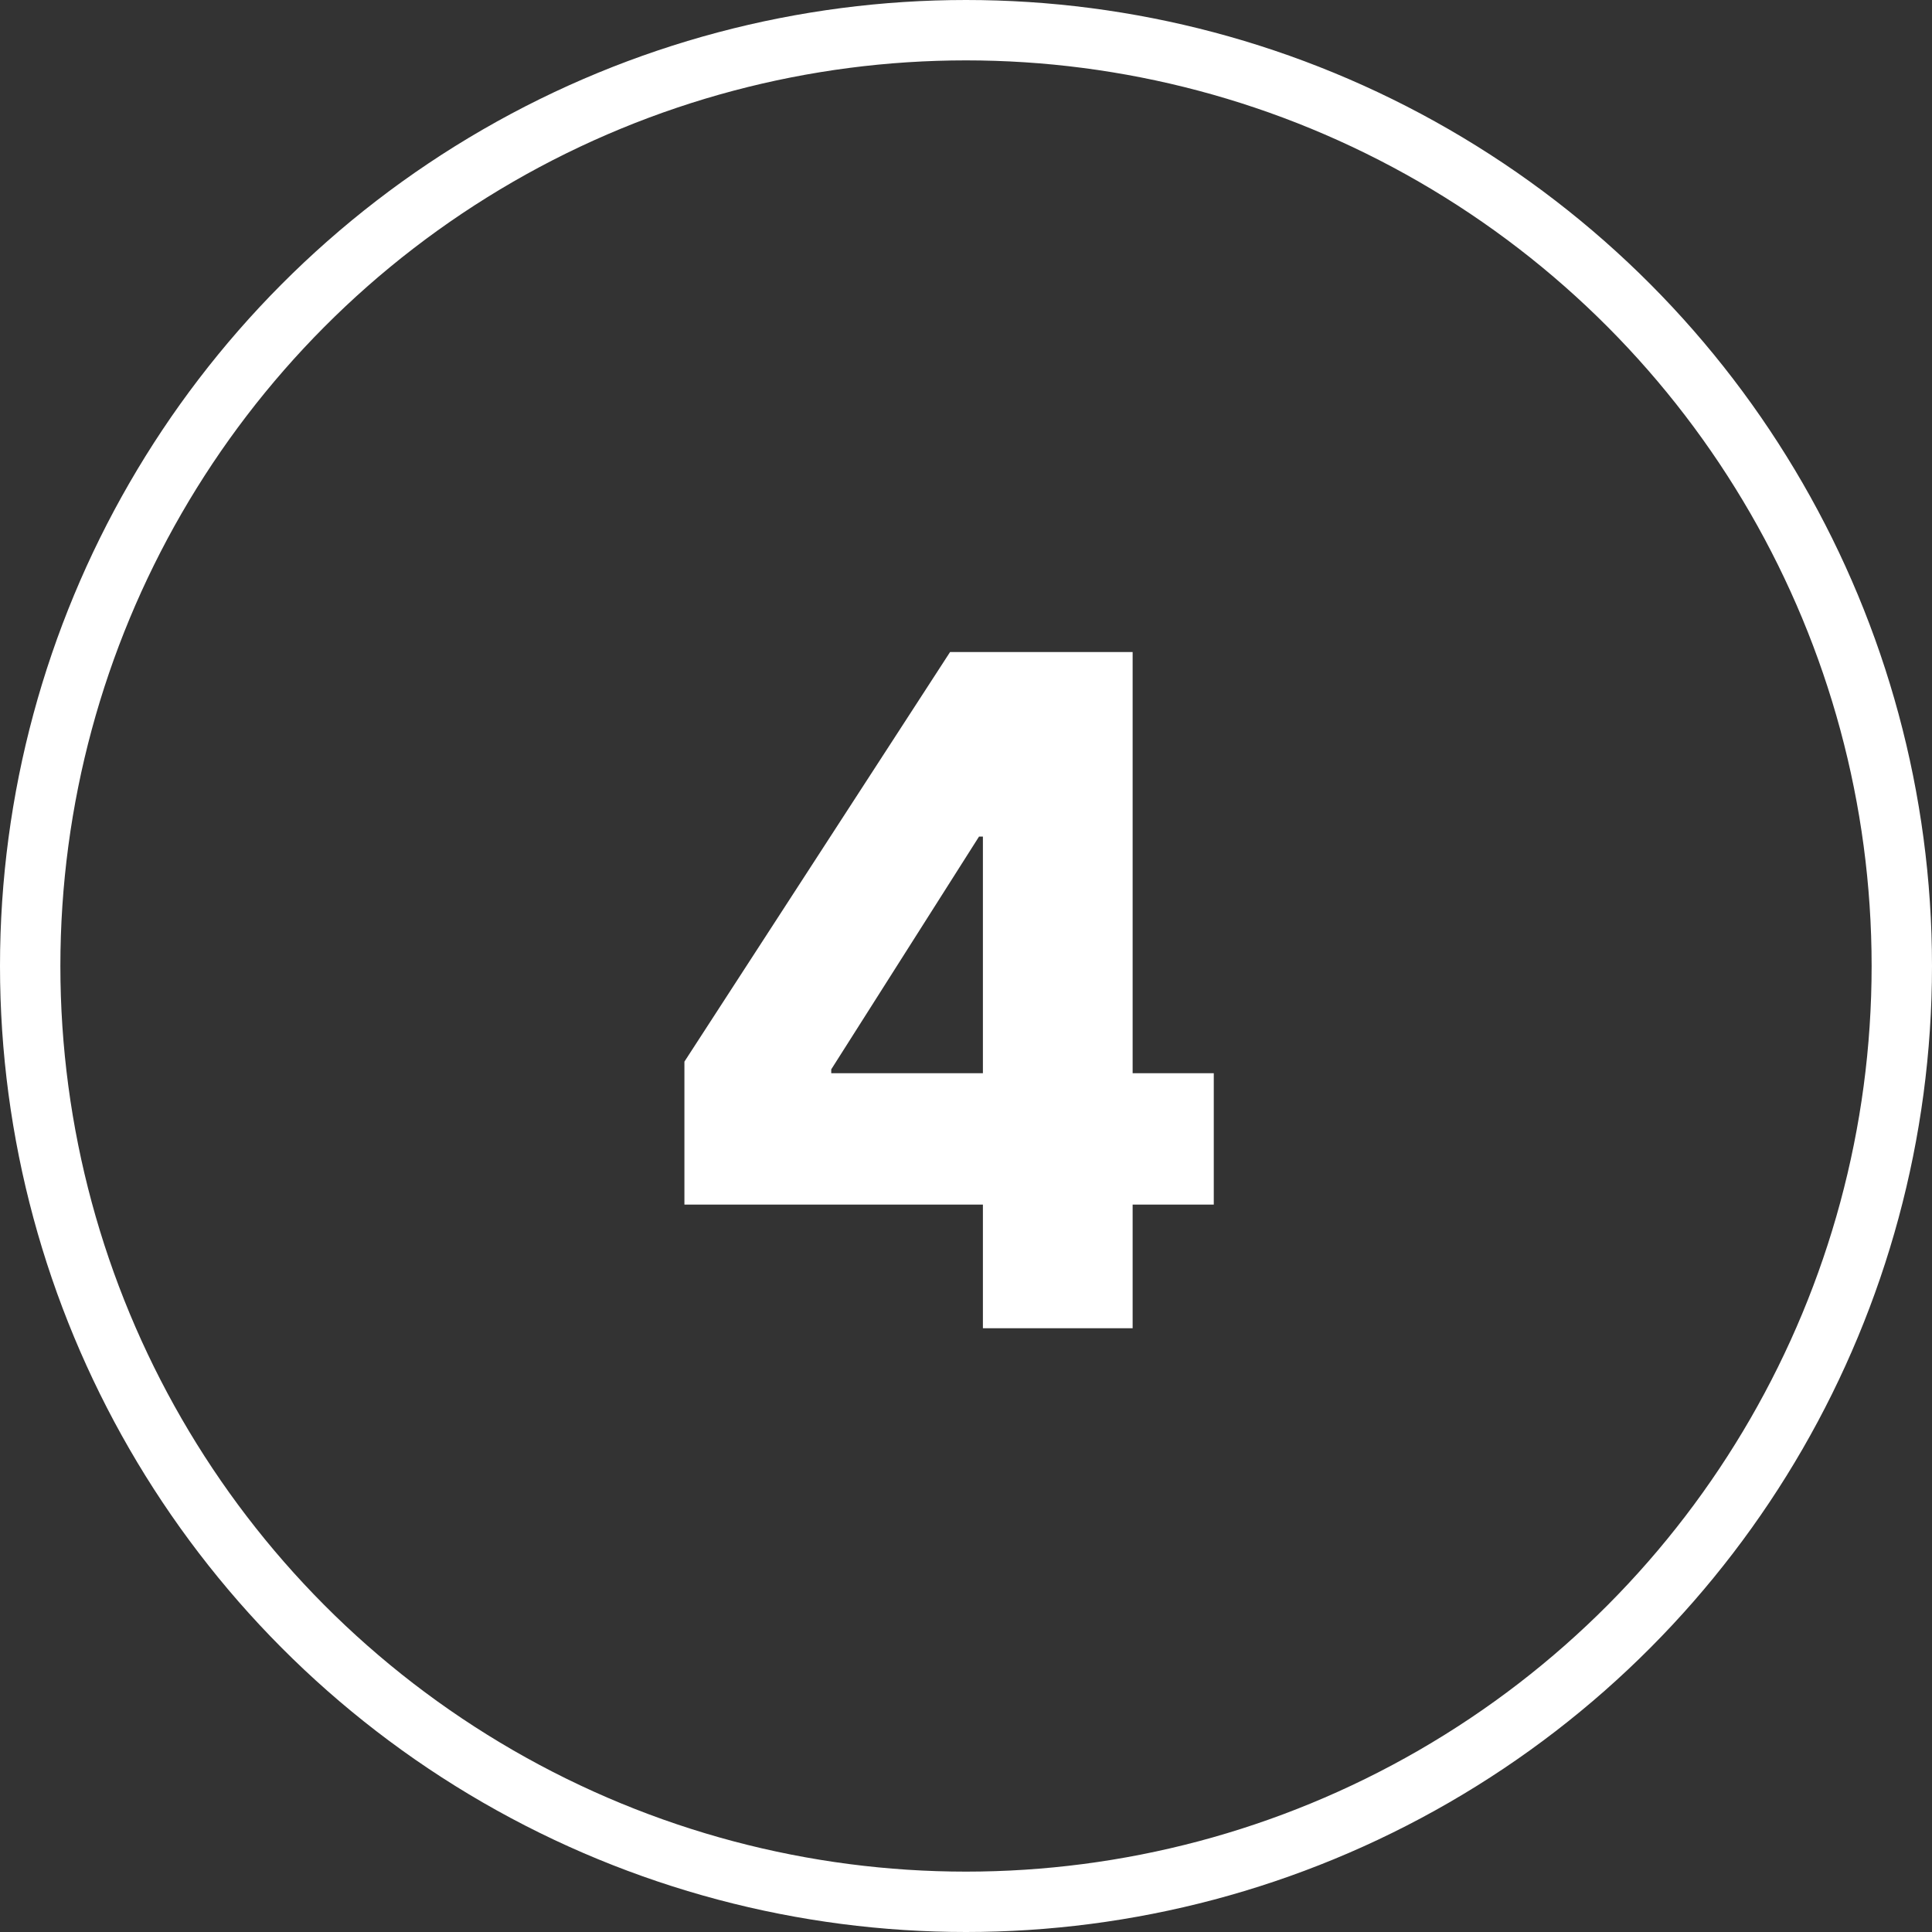
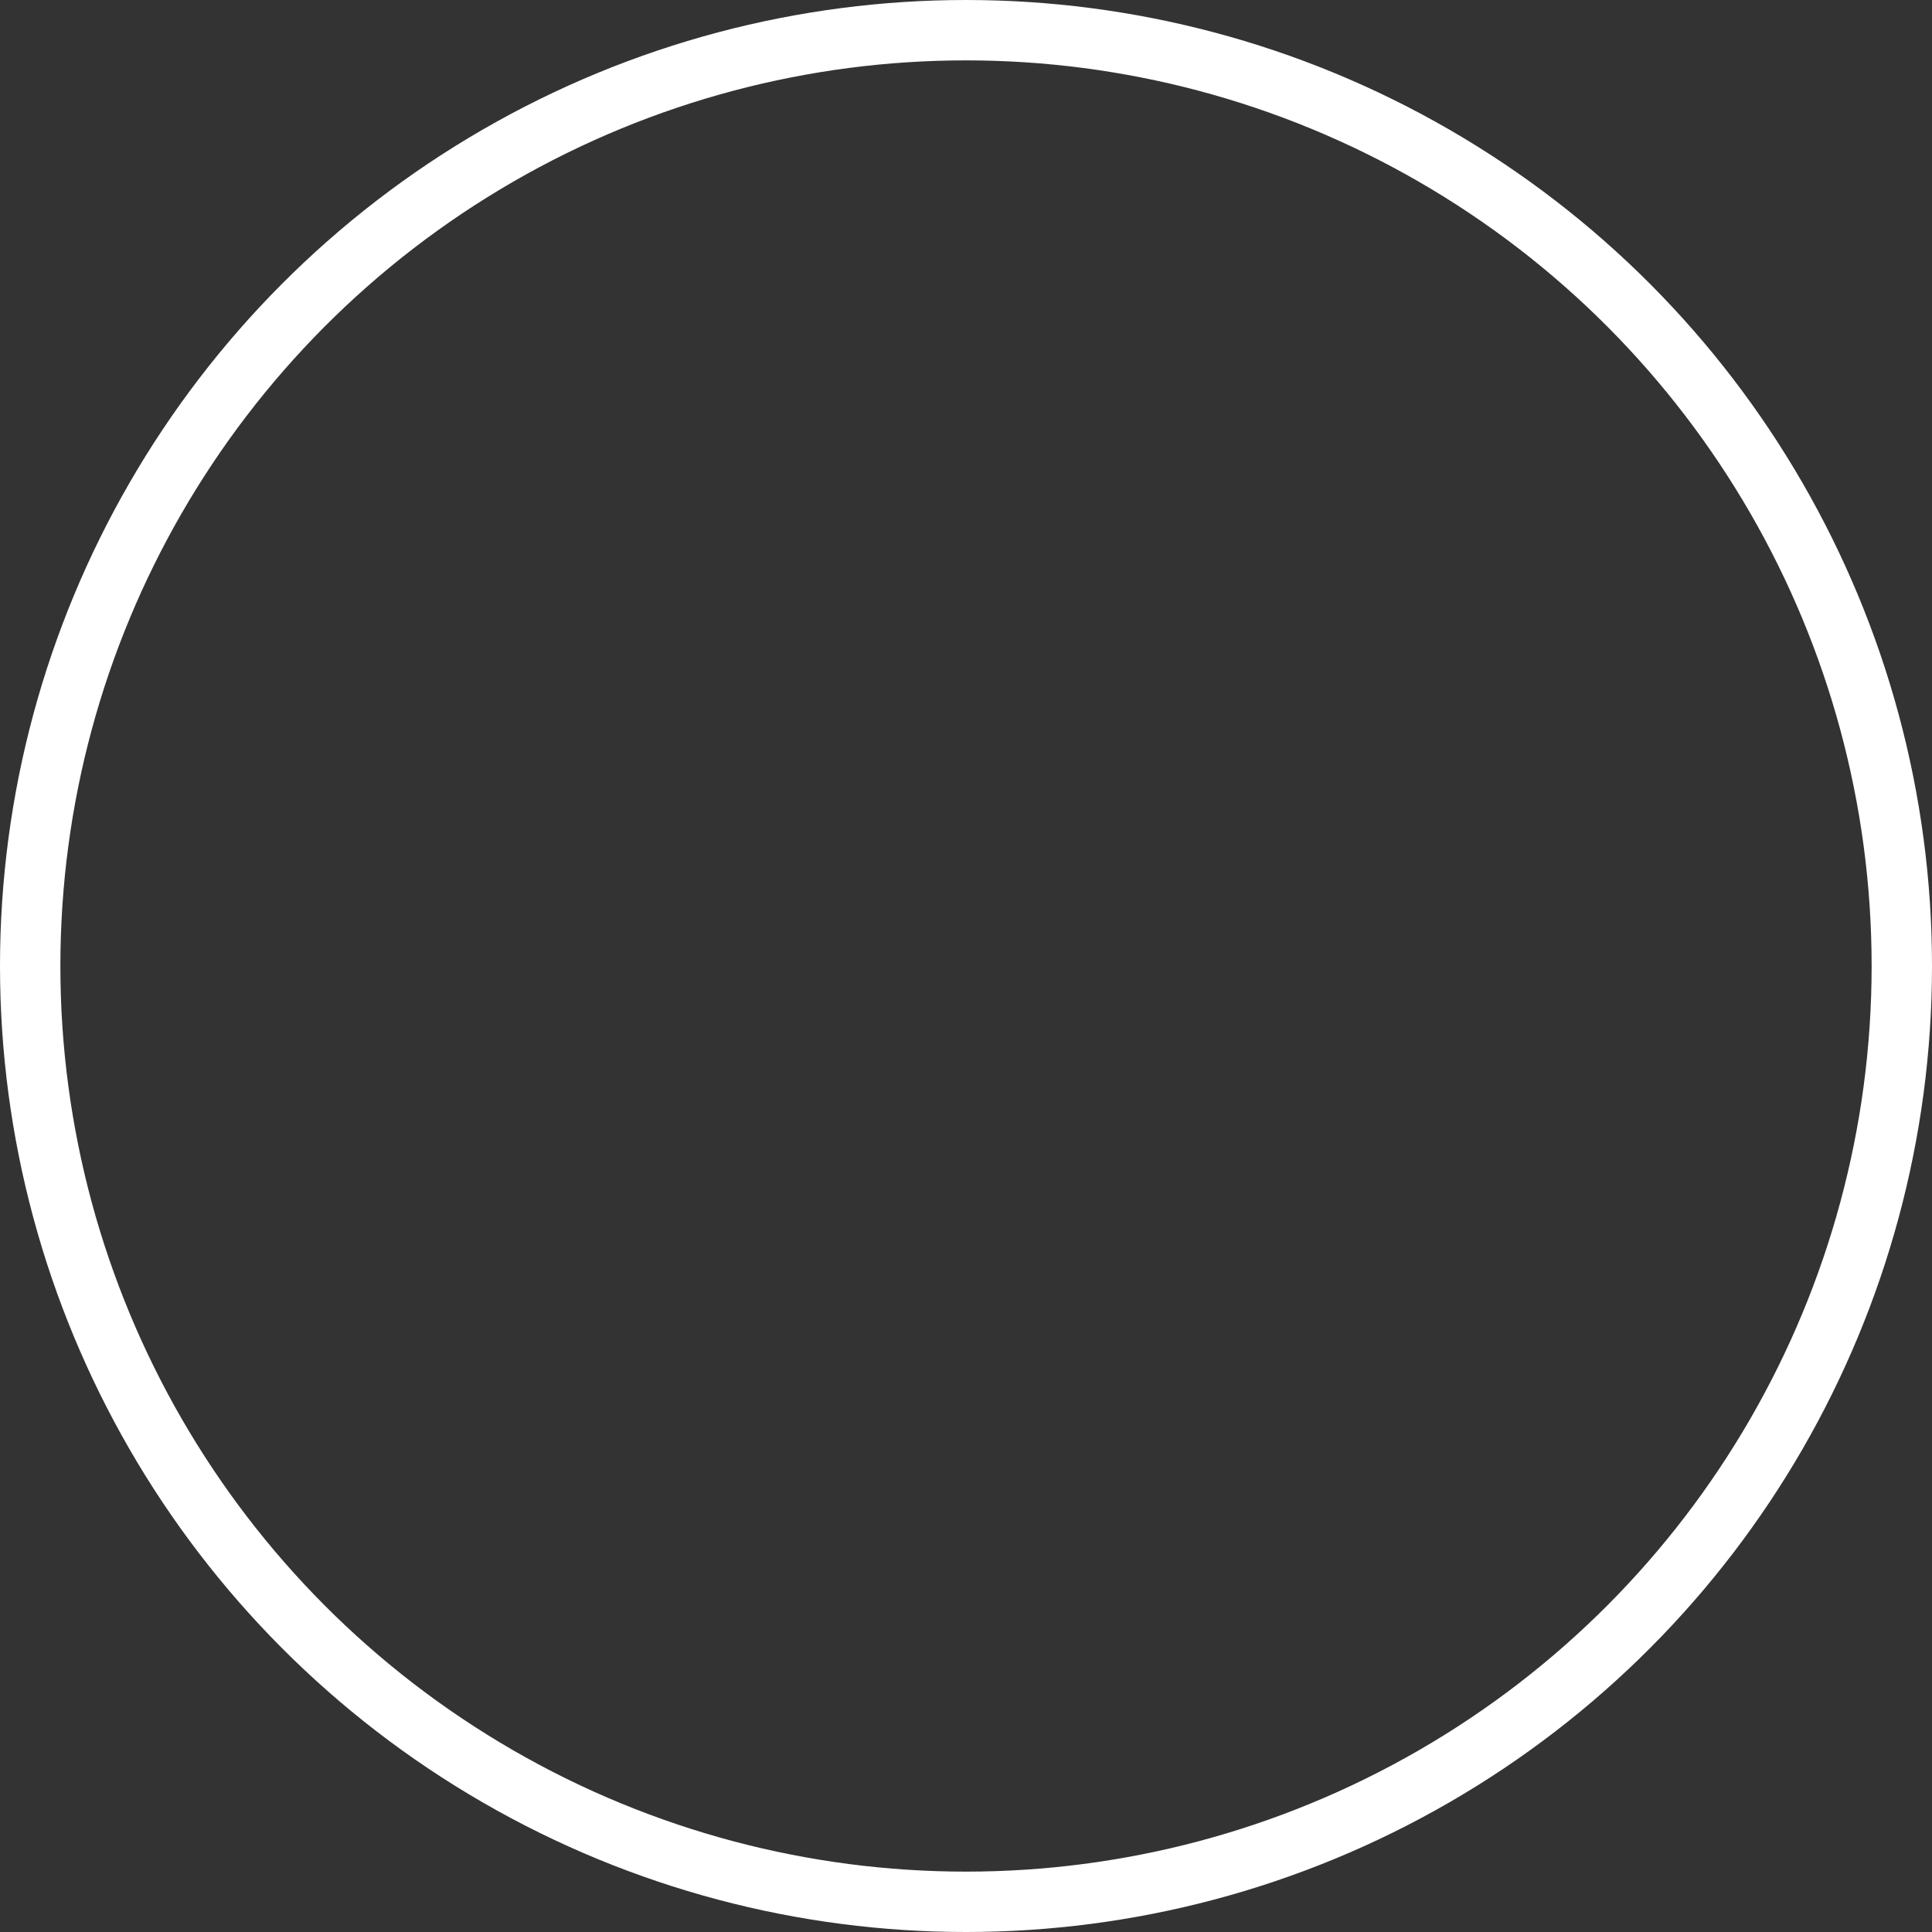
<svg xmlns="http://www.w3.org/2000/svg" width="32" height="32" viewBox="0 0 32 32" fill="none">
  <rect x="0" y="0" width="32" height="32" fill="#333333" stroke="none" />
  <circle cx="16" cy="16" r="15.5" stroke="white" />
-   <path d="M16.28 22V19.952H11.336L11.336 17.584L15.736 10.8L18.76 10.8V17.776H20.104V19.952H18.76V22H16.28ZM13.768 17.776H16.28V13.856H16.216L13.768 17.712V17.776Z" fill="white" />
</svg>